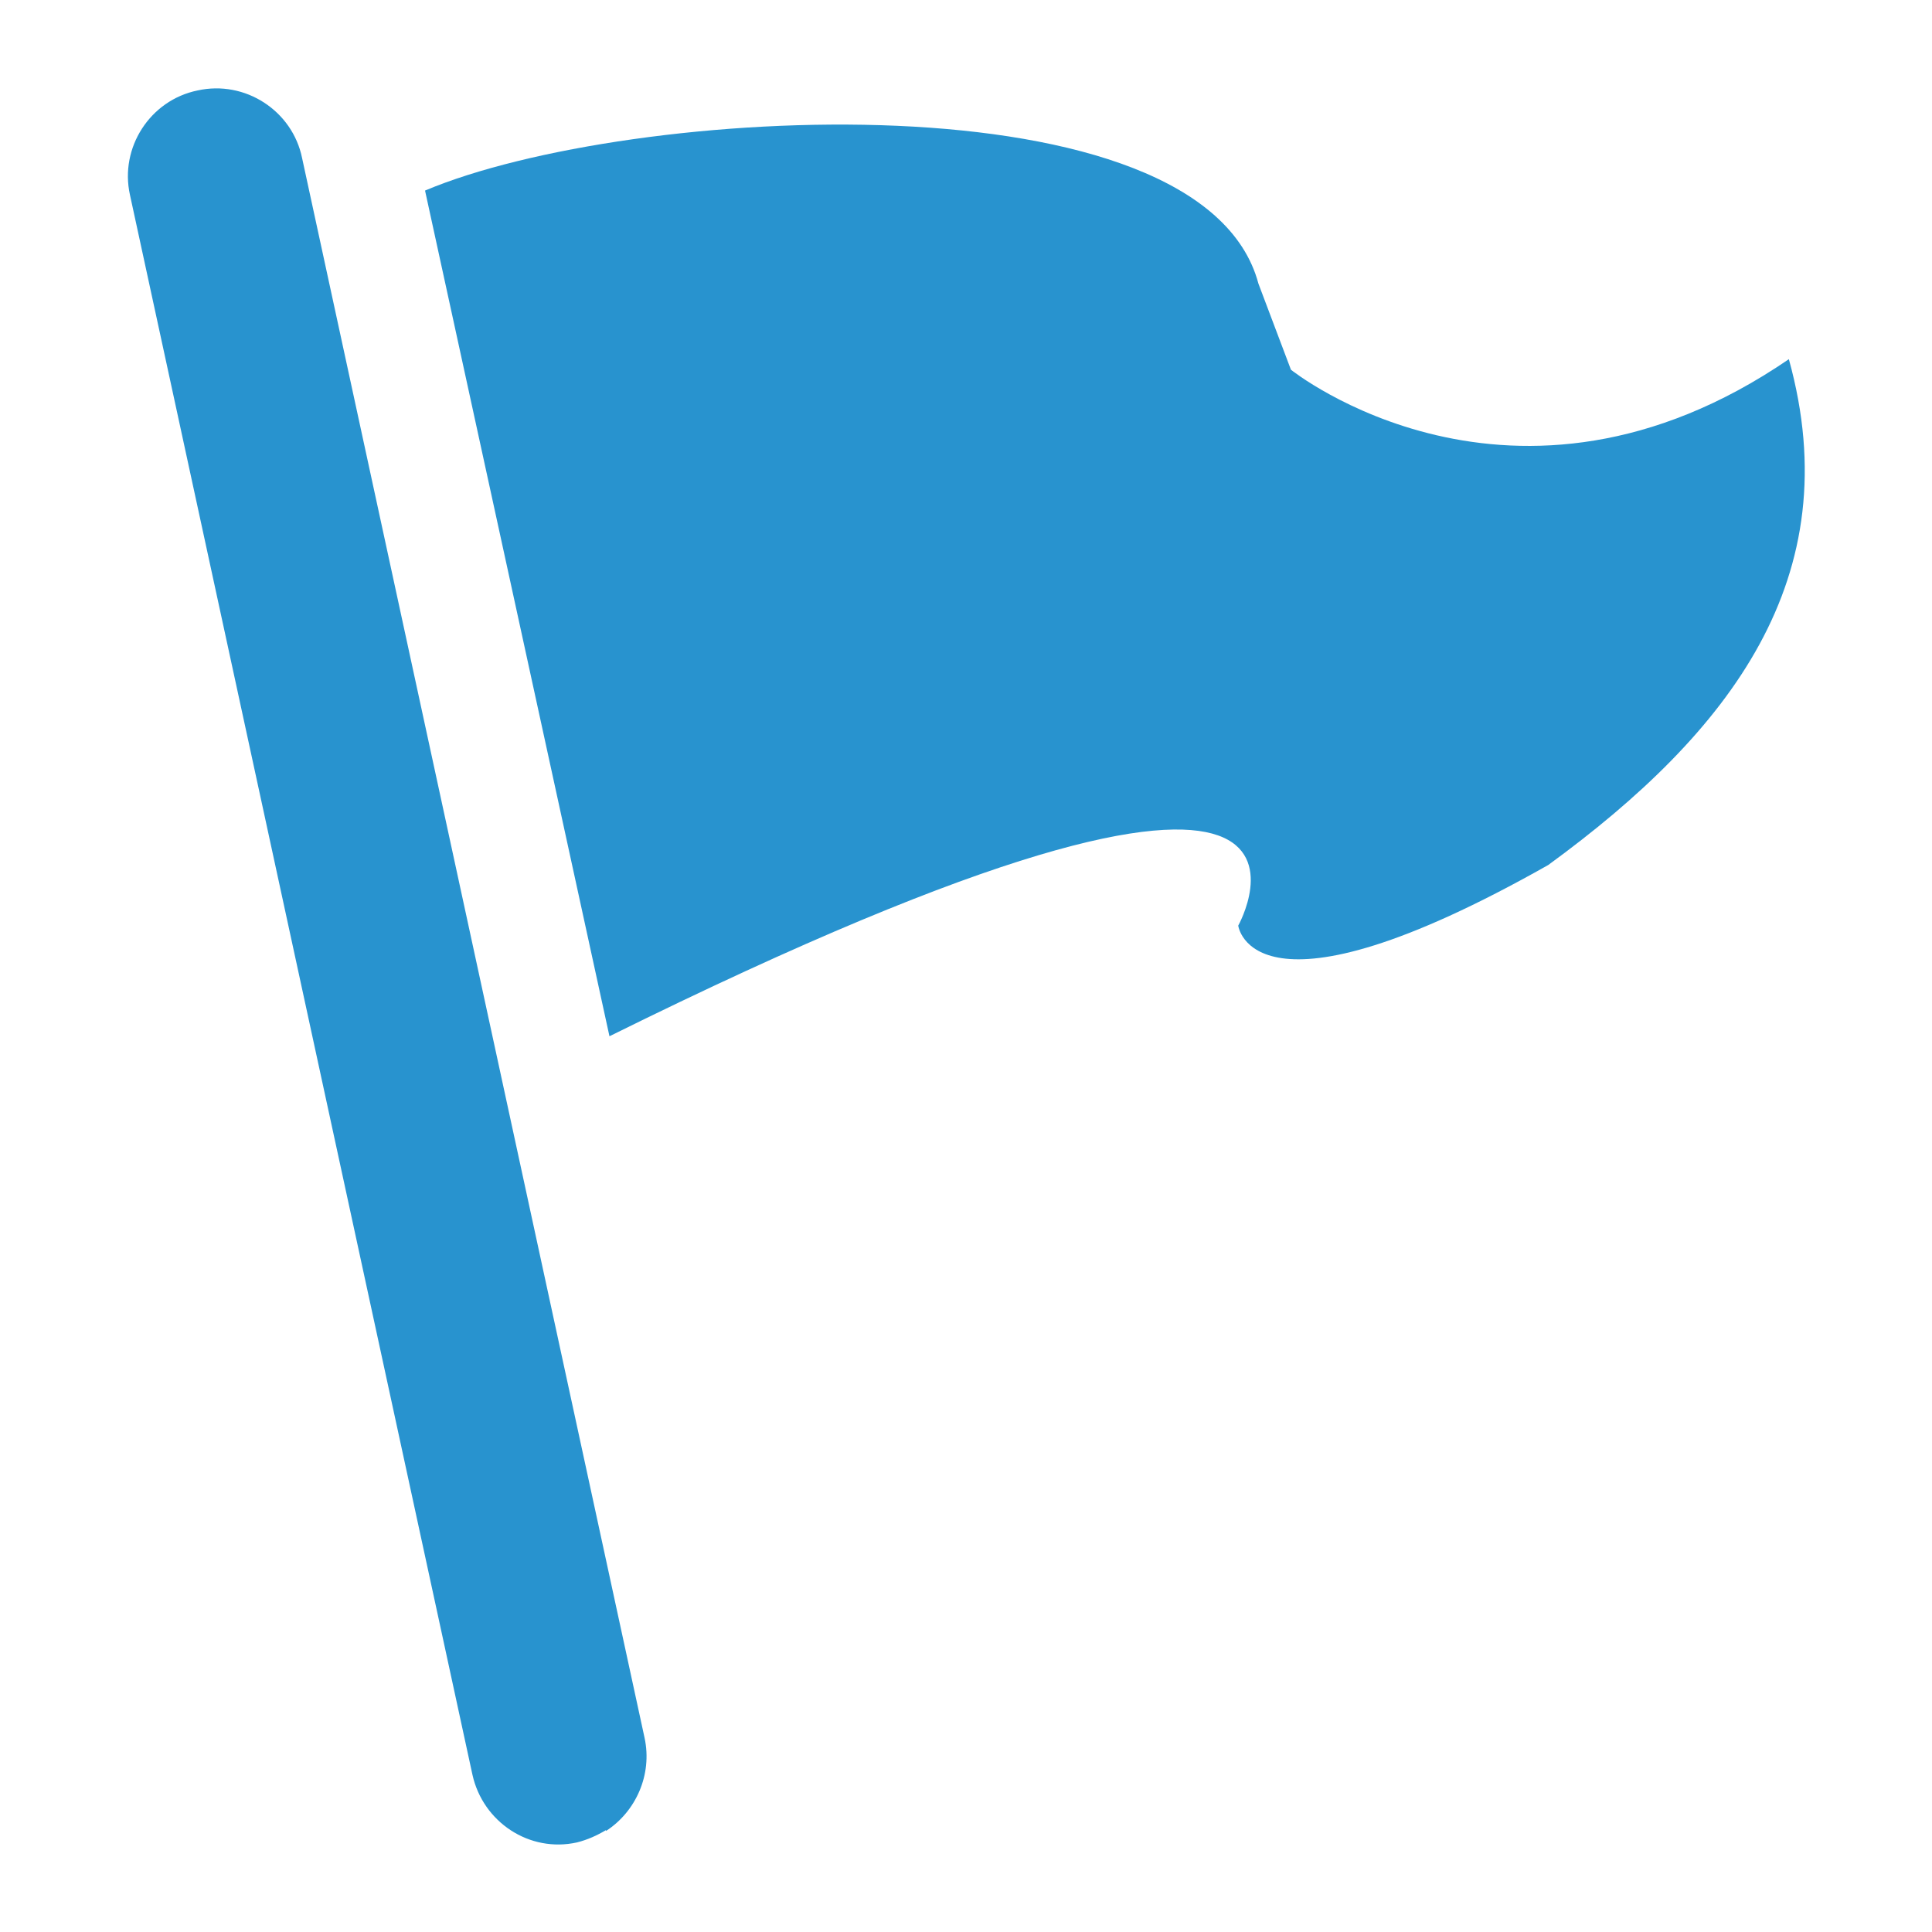
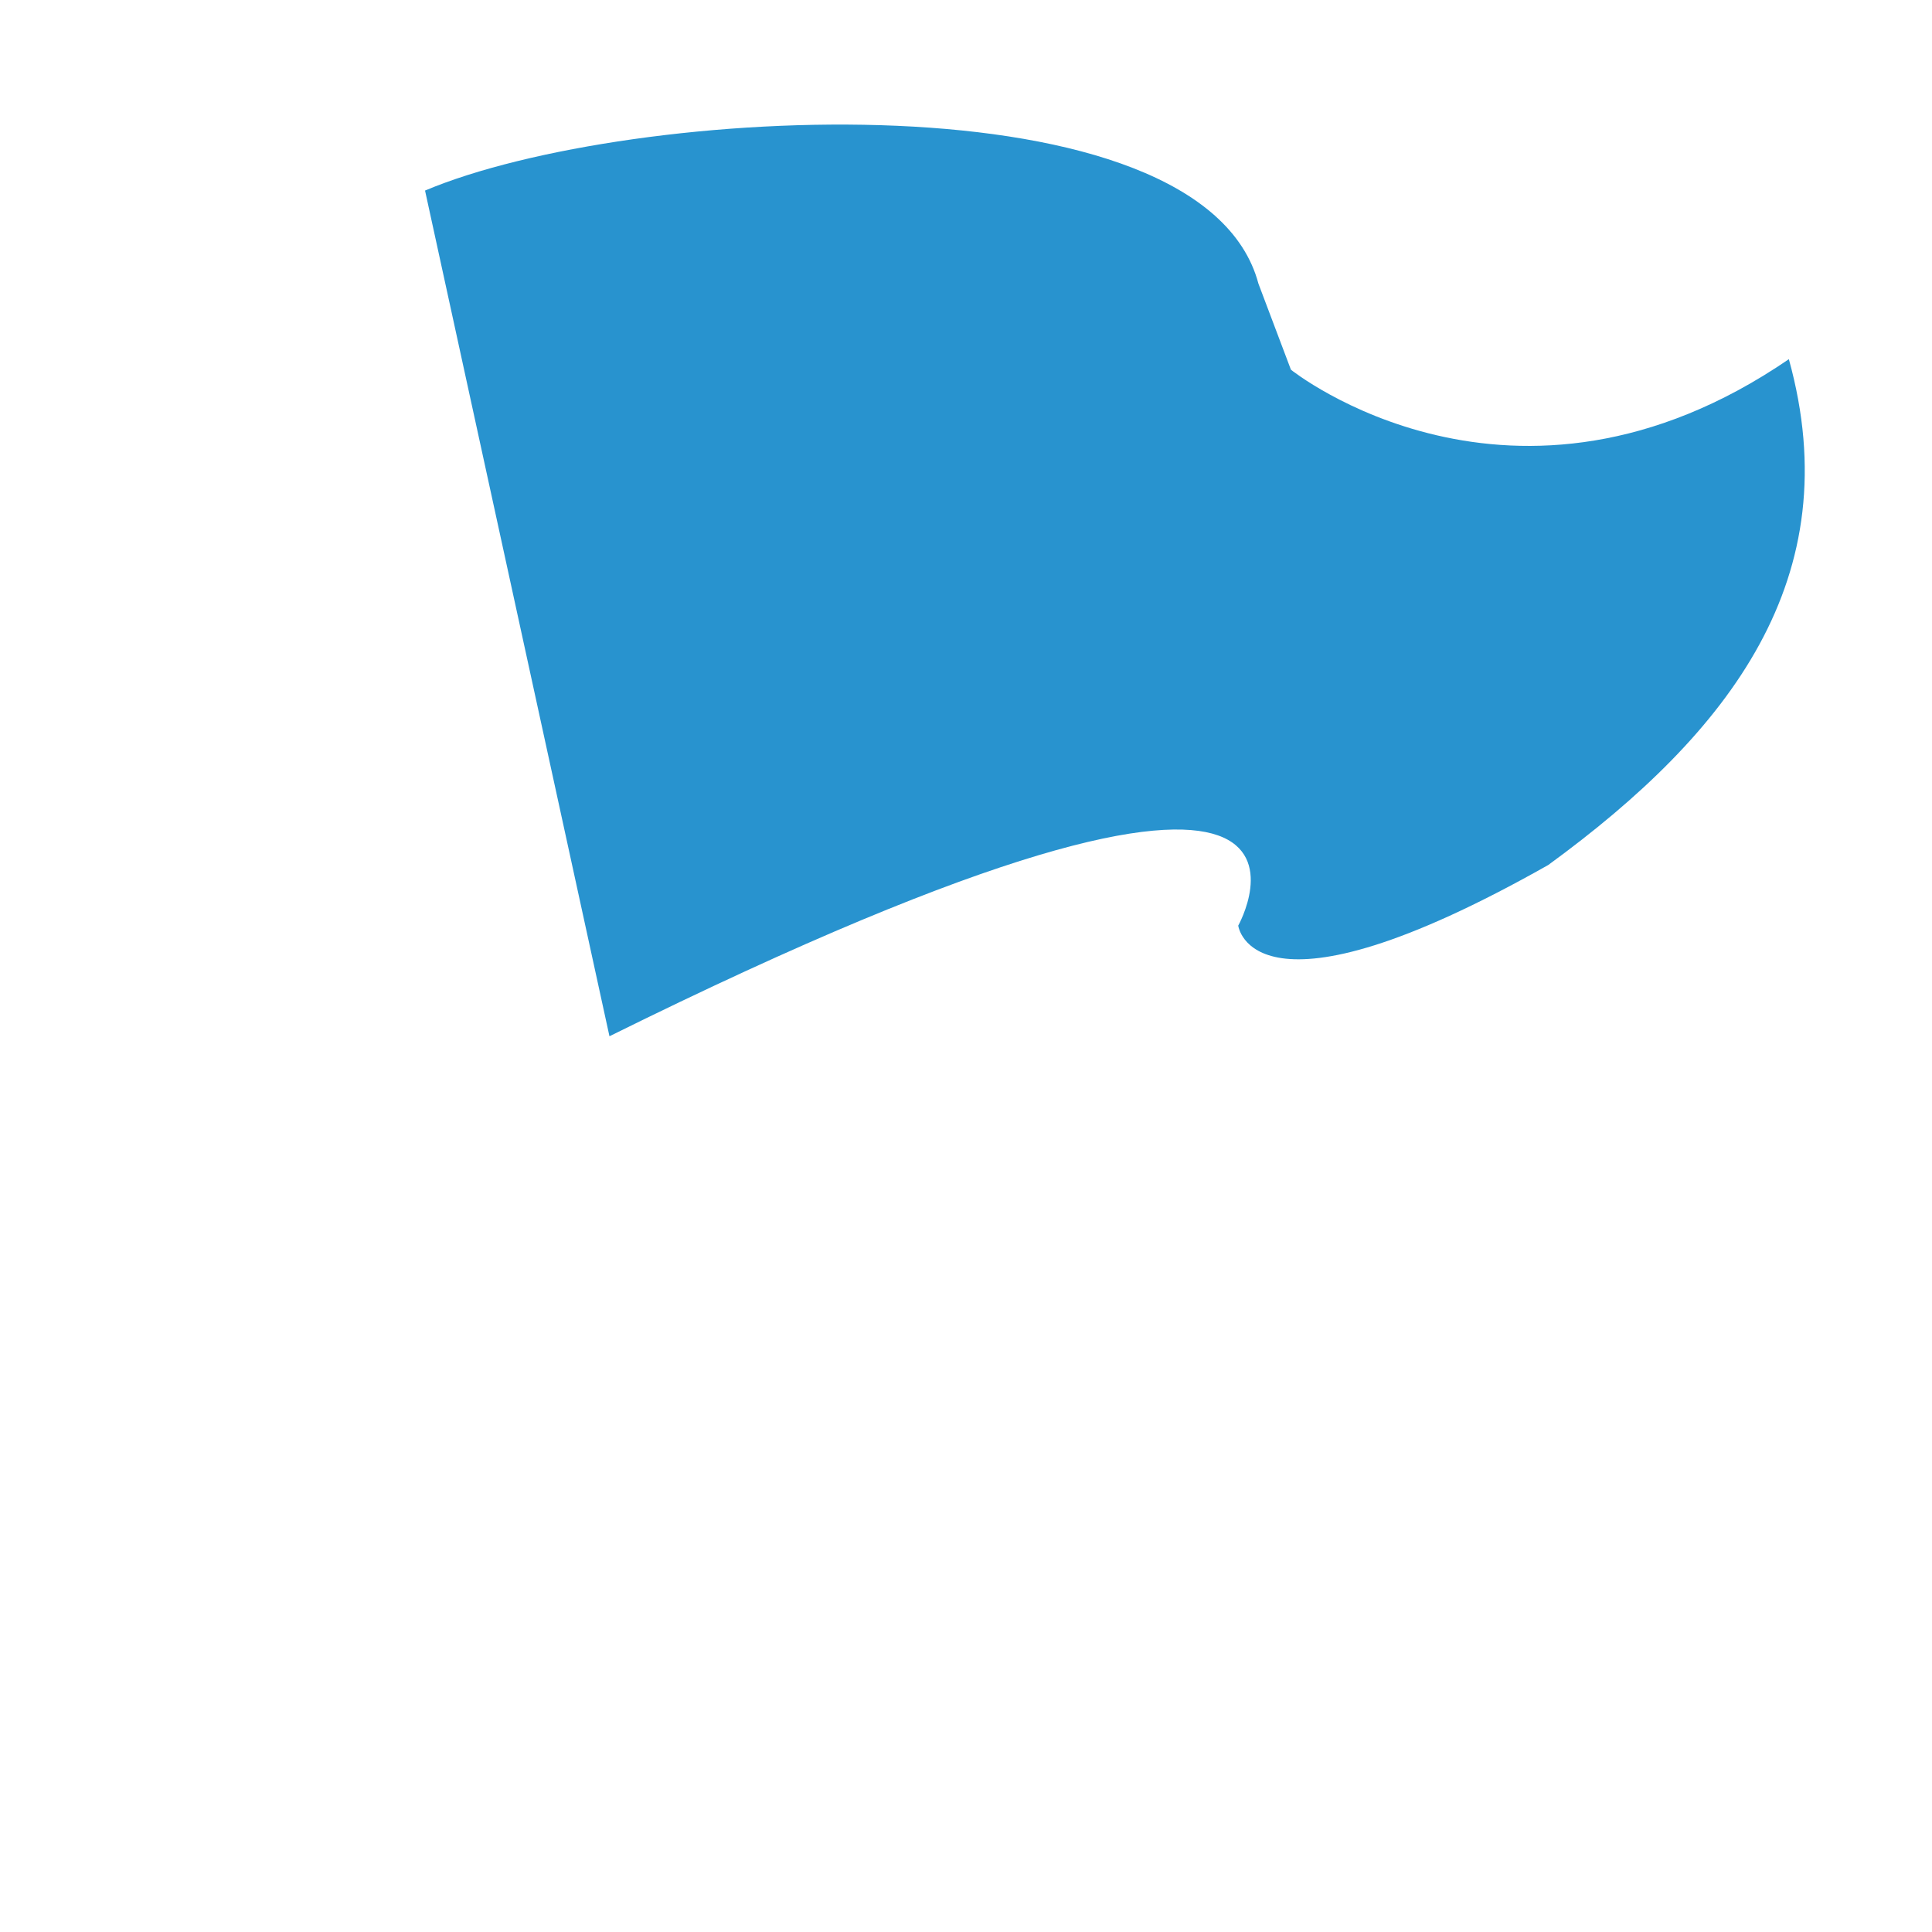
<svg xmlns="http://www.w3.org/2000/svg" id="b" data-name="レイヤー 2" width="22" height="22" viewBox="0 0 22 22">
  <defs>
    <style>
      .d {
        opacity: 0;
      }

      .e {
        fill: #2893cf;
      }
    </style>
  </defs>
  <g id="c" data-name="PC_h_menu">
    <g>
      <rect class="d" width="22" height="22" />
      <g>
        <path class="e" d="m4.84,2.17c2.32-.98,8.85-1.34,9.49,1.06l.37.98s2.53,2.03,5.67-.12c.69,2.49-.67,4.25-2.74,5.76-3.38,1.91-3.53.69-3.53.69,0,0,1.77-3.16-7.16,1.26L4.84,2.17Z" />
-         <path class="e" d="m6.9,20.84c-.1.06-.21.11-.33.14-.54.12-1.07-.23-1.19-.77L1.48,2.22c-.12-.54.23-1.08.77-1.19.54-.12,1.08.23,1.19.77l3.9,17.99c.09.42-.1.84-.44,1.06Z" />
      </g>
    </g>
  </g>
</svg>